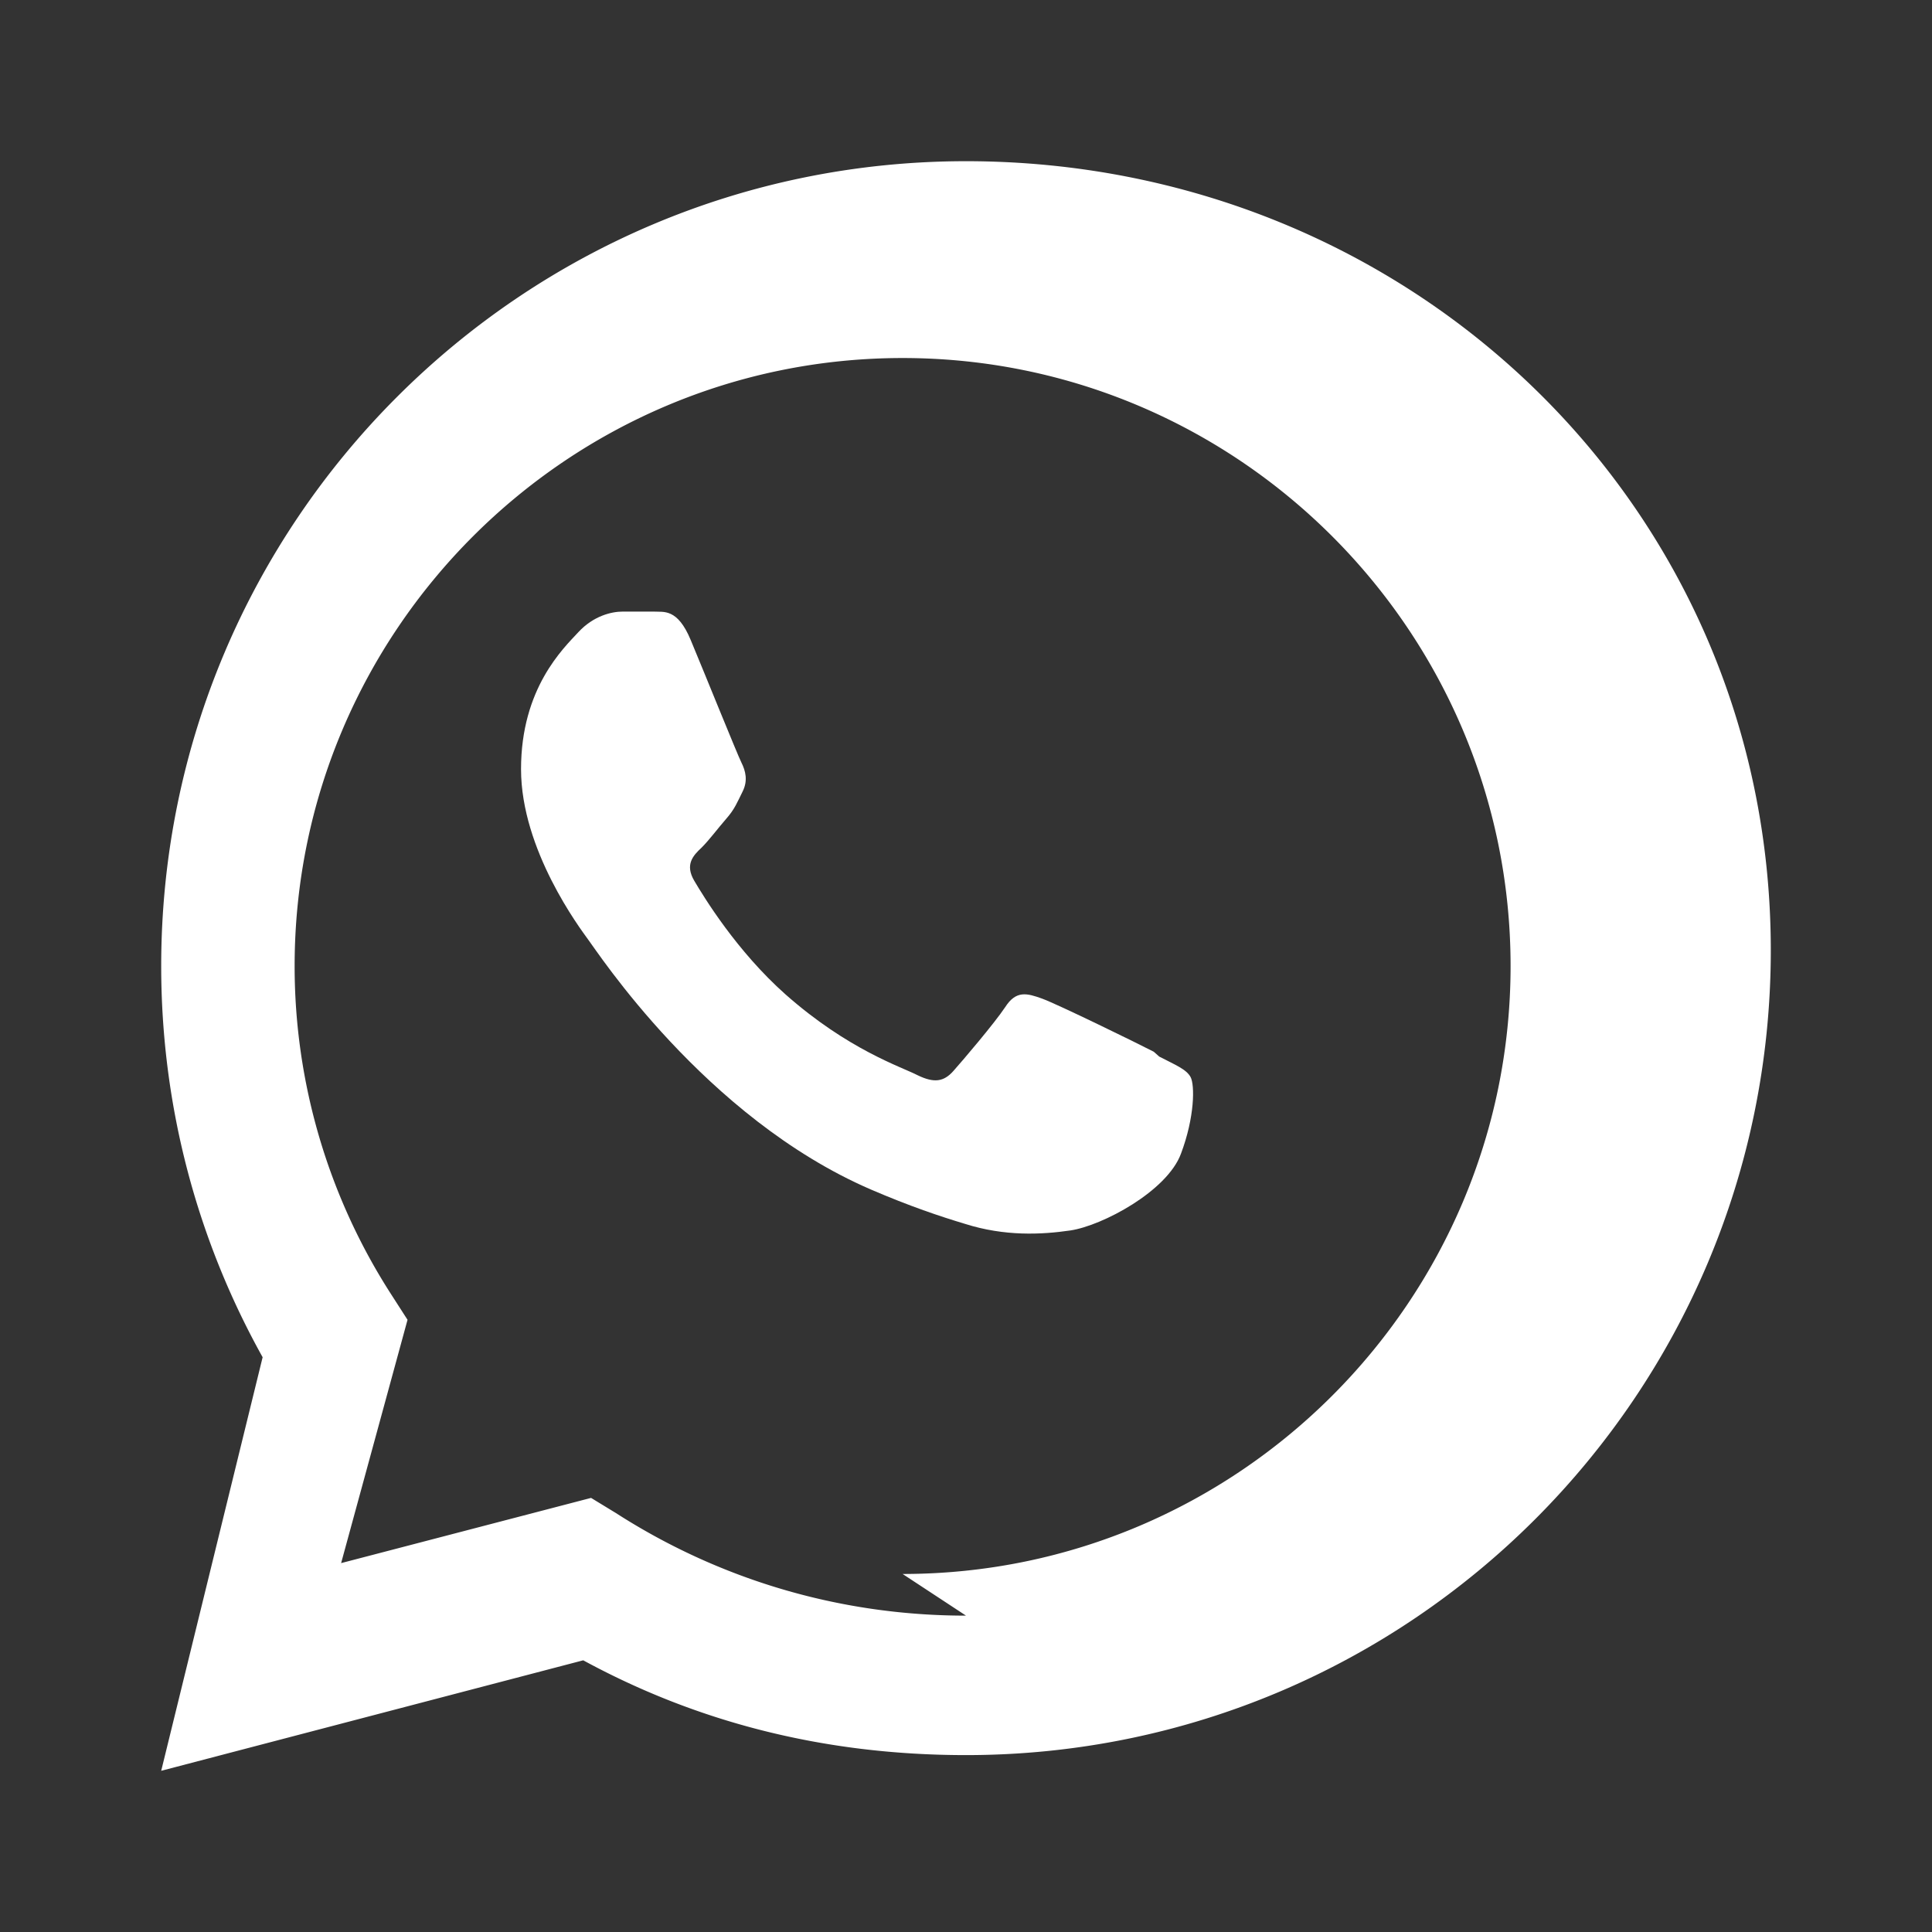
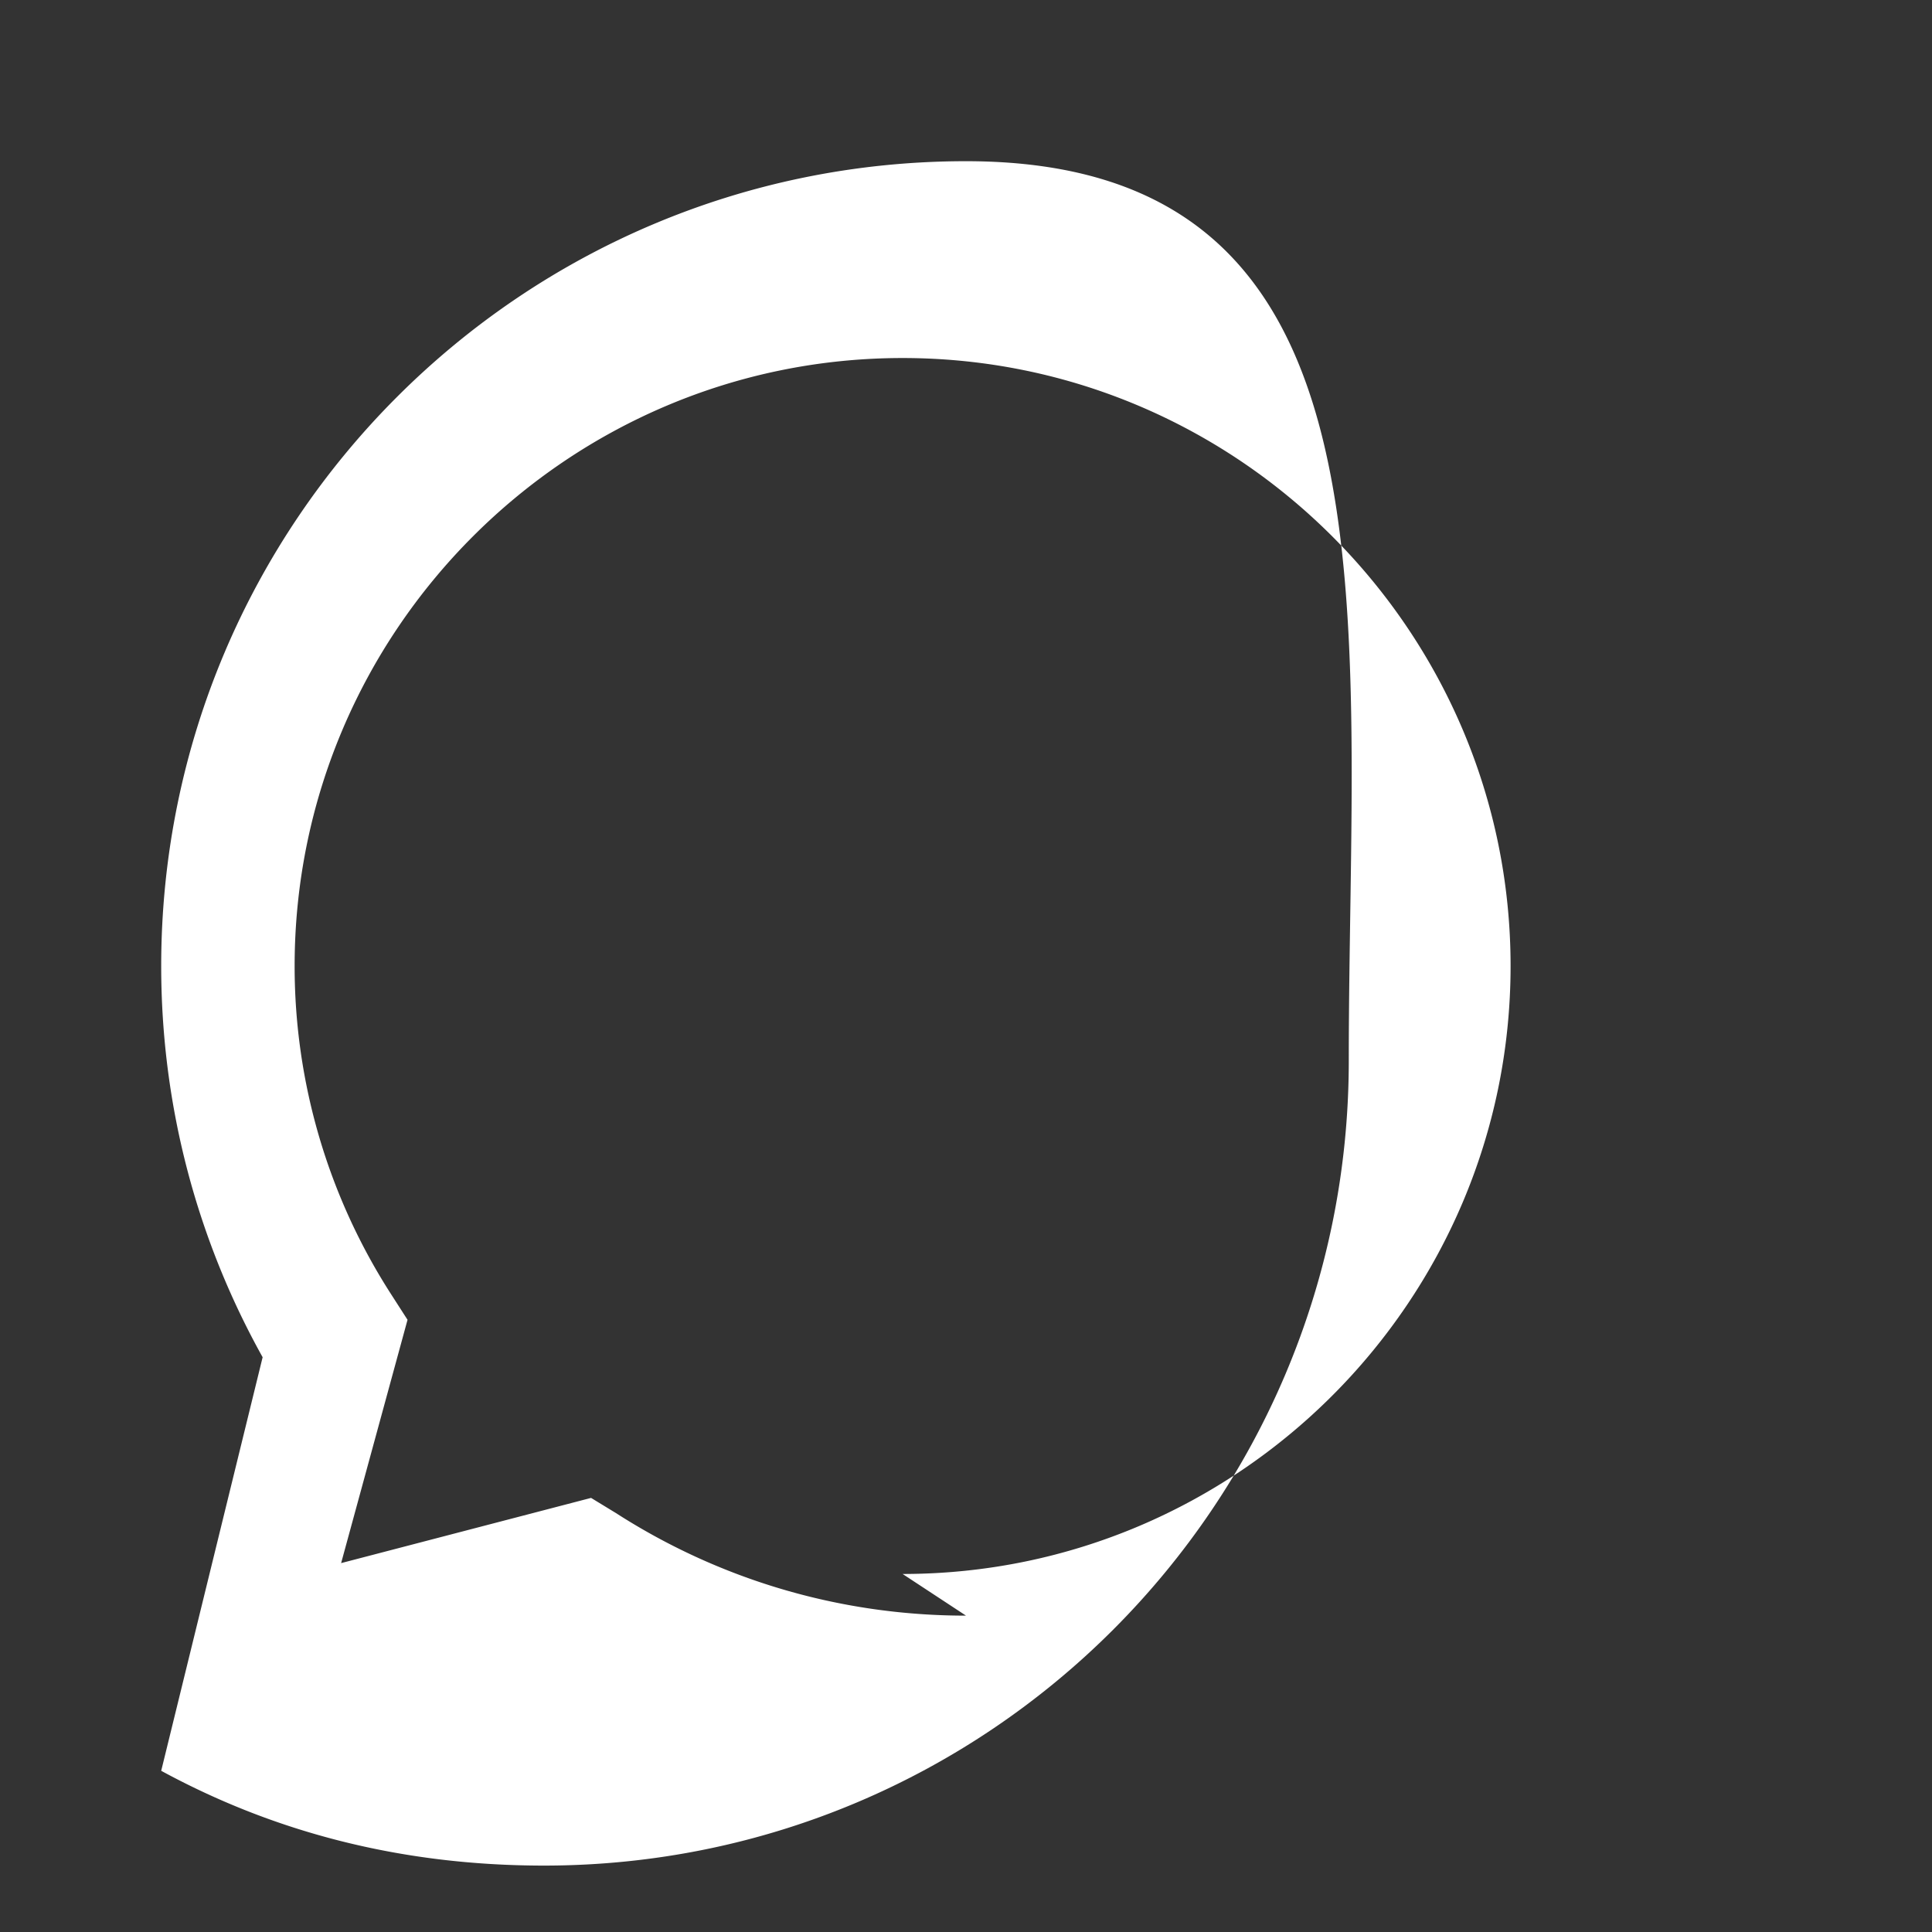
<svg xmlns="http://www.w3.org/2000/svg" viewBox="0 0 32 32" fill="white">
  <rect x="0" y="0" width="32" height="32" fill="#333333" stroke="none" />
-   <path d="M19.11 17.42c-.27-.14-1.6-.79-1.85-.88-.25-.09-.43-.14-.61.14-.18.27-.7.88-.86 1.06-.16.18-.32.2-.59.07-.27-.14-1.15-.42-2.19-1.34-.81-.72-1.35-1.61-1.51-1.88-.16-.27-.02-.42.12-.55.13-.13.27-.32.41-.48.14-.16.18-.27.27-.45.09-.18.05-.34-.02-.48-.07-.14-.61-1.48-.84-2.03-.22-.53-.45-.46-.61-.47h-.52c-.18 0-.48.07-.73.34-.25.27-.95.93-.95 2.27s.98 2.64 1.11 2.82c.14.18 1.93 2.95 4.68 4.14.65.28 1.16.45 1.56.57.66.21 1.27.18 1.75.11.53-.08 1.6-.65 1.83-1.27.23-.61.23-1.14.16-1.27-.07-.13-.25-.2-.52-.34z" />
-   <path d="M16 2.67C8.64 2.67 2.67 8.64 2.67 16c0 2.35.61 4.56 1.68 6.48L2.67 29.33l6.99-1.83c1.84 1 3.94 1.57 6.34 1.57 7.36 0 13.33-5.97 13.33-13.33S23.36 2.67 16 2.67zm0 24.09c-2.13 0-4.12-.62-5.8-1.7l-.41-.25-4.14 1.08 1.1-4.03-.27-.42a10.04 10.04 0 0 1-1.6-5.44c0-5.55 4.52-10.07 10.07-10.07 5.55 0 10.07 4.52 10.07 10.07 0 5.55-4.52 10.07-10.07 10.07z" />
+   <path d="M16 2.67C8.64 2.67 2.67 8.64 2.67 16c0 2.35.61 4.56 1.68 6.48L2.67 29.33c1.84 1 3.94 1.57 6.34 1.57 7.36 0 13.33-5.97 13.33-13.33S23.36 2.67 16 2.67zm0 24.09c-2.13 0-4.12-.62-5.8-1.7l-.41-.25-4.14 1.08 1.1-4.03-.27-.42a10.04 10.04 0 0 1-1.6-5.44c0-5.55 4.52-10.07 10.07-10.07 5.55 0 10.07 4.52 10.07 10.07 0 5.55-4.52 10.07-10.07 10.07z" />
</svg>